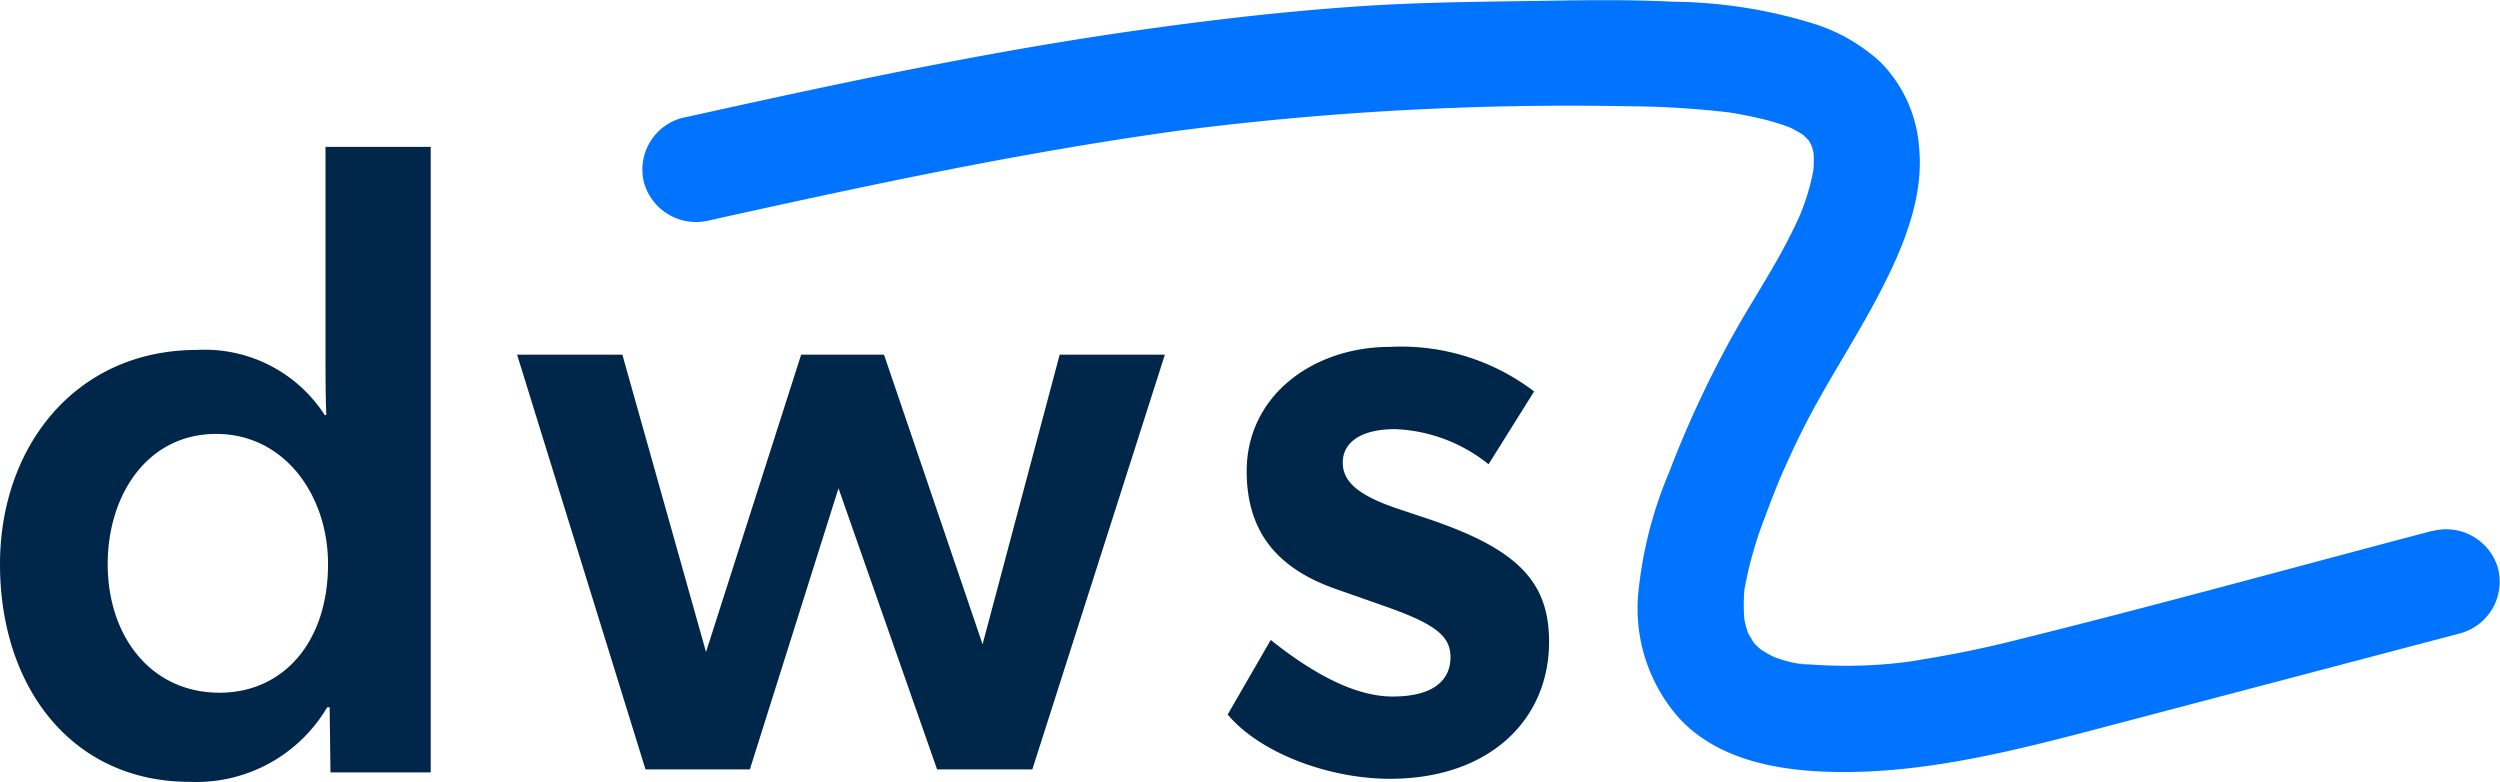
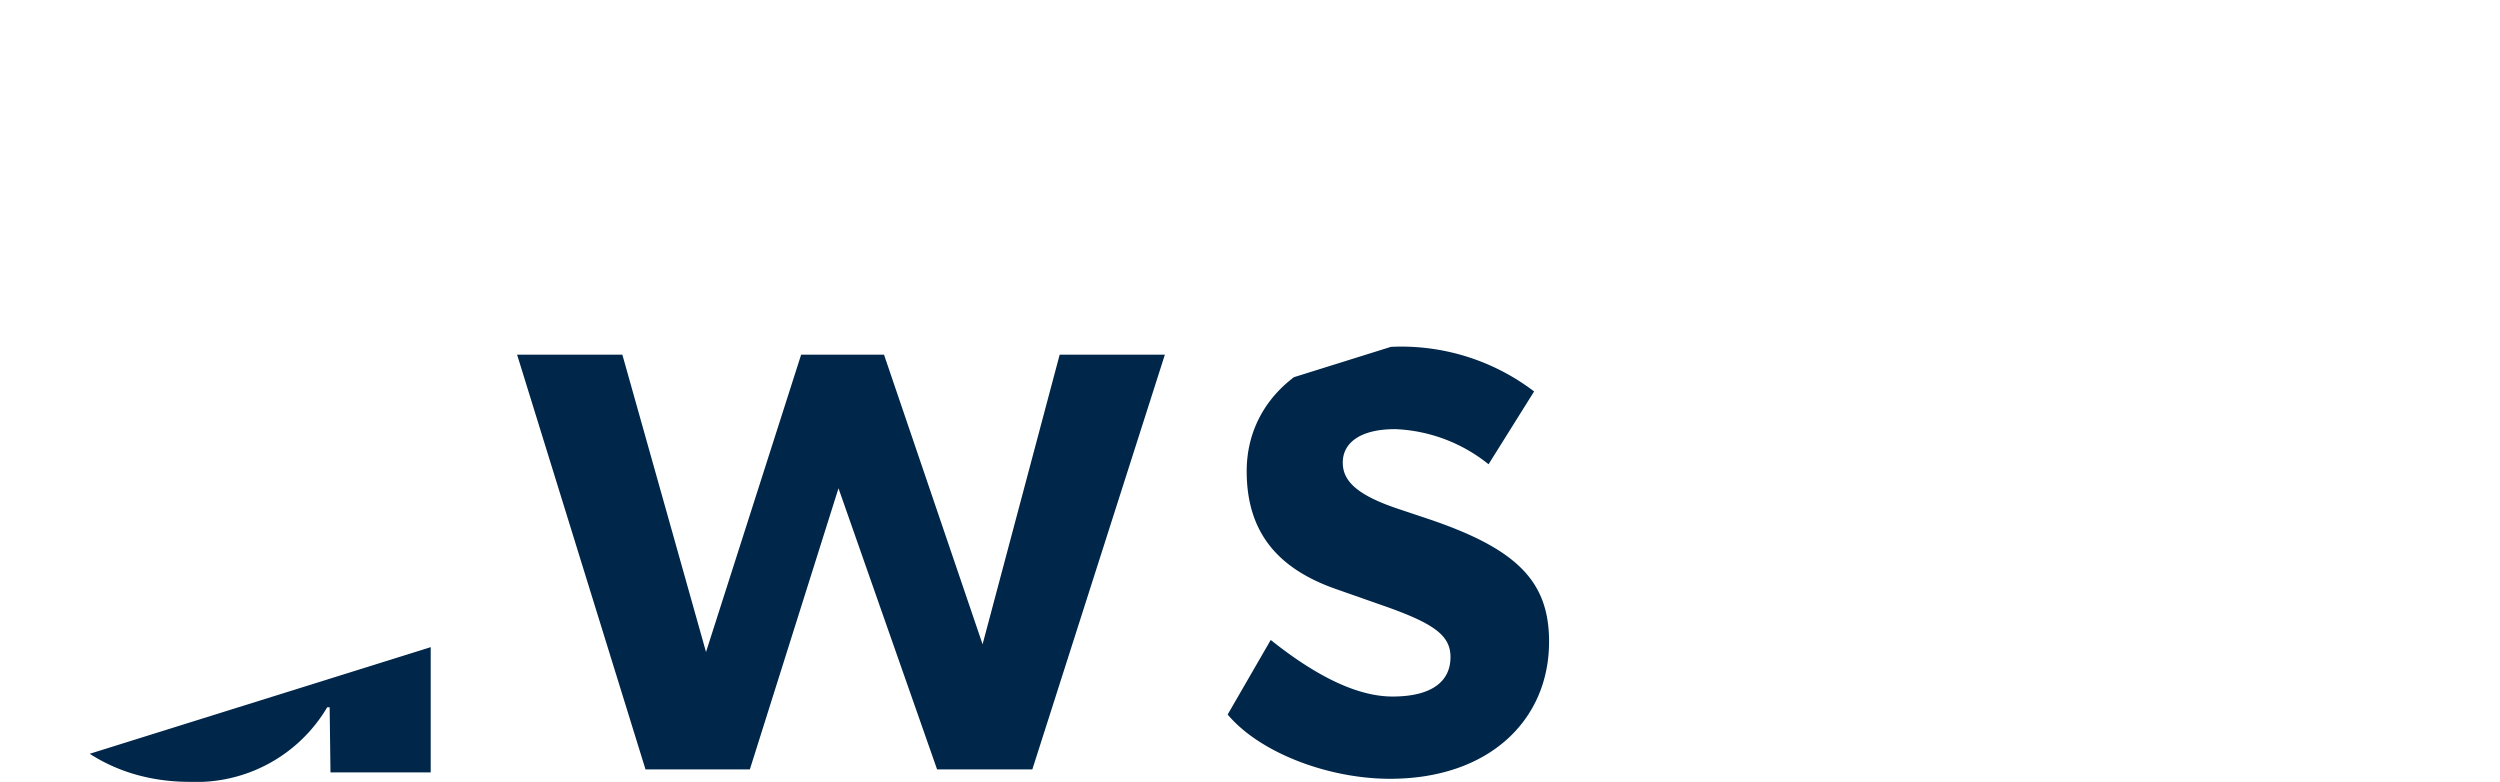
<svg xmlns="http://www.w3.org/2000/svg" width="155.198" height="48.536" viewBox="0 0 155.198 48.536">
  <defs>
    <clipPath id="clip-path">
-       <path id="Path_10" data-name="Path 10" d="M0-58.726H155.2v-48.536H0Z" transform="translate(0 107.262)" fill="none" />
+       <path id="Path_10" data-name="Path 10" d="M0-58.726H155.2v-48.536Z" transform="translate(0 107.262)" fill="none" />
    </clipPath>
  </defs>
  <g id="Group_99" data-name="Group 99" transform="translate(0 107.262)">
    <g id="Group_4" data-name="Group 4" transform="translate(0 -107.262)" clip-path="url(#clip-path)">
      <g id="Group_3" data-name="Group 3" transform="translate(0 9.118)">
        <path id="Path_9" data-name="Path 9" d="M-24.578-42.094a9.434,9.434,0,0,1-8.536,4.629c-7.3,0-11.777-5.852-11.777-13.513,0-7.288,4.68-13.3,12.239-13.3a8.862,8.862,0,0,1,7.92,4.043h.1c-.052-1.171-.052-2.553-.052-4.362V-76.883h6.531V-38.05h-6.222l-.052-4.044Zm.051-8.884c0-4.309-2.725-8.086-6.942-8.086-4.268,0-6.736,3.777-6.736,8.086,0,4.469,2.674,7.98,6.942,7.98,3.96,0,6.736-3.139,6.736-7.98" transform="translate(44.891 76.883)" fill="#002649" />
      </g>
    </g>
    <g id="Group_5" data-name="Group 5" transform="translate(32.1 -85.249)">
      <path id="Path_11" data-name="Path 11" d="M-17.484-31.154h-6.479L-31.935-56.9H-25.4l5.194,18.46L-14.3-56.9h5.143l6.12,17.981L1.749-56.9H8.28L.052-31.154H-5.862l-6.12-17.45Z" transform="translate(31.935 56.903)" fill="#002649" />
    </g>
    <g id="Group_8" data-name="Group 8" transform="translate(0 -107.262)" clip-path="url(#clip-path)">
      <g id="Group_6" data-name="Group 6" transform="translate(76.209 21.535)">
        <path id="Path_12" data-name="Path 12" d="M-12.568-6.179c-2.159,0-3.239.851-3.239,2.075,0,1.117.823,2.022,3.6,2.926l1.748.585C-4.957,1.269-3,3.29-3,7.014c0,4.895-3.754,8.512-9.874,8.512-3.806,0-8.073-1.6-10.079-3.99l2.674-4.628q4.4,3.511,7.559,3.511c2.468,0,3.6-.958,3.6-2.448,0-1.33-.977-2.075-4.166-3.191l-2.88-1.011c-3.7-1.277-5.606-3.564-5.606-7.341,0-4.682,4.114-7.714,8.9-7.714A13.6,13.6,0,0,1-3.929-8.52L-6.757-4a9.851,9.851,0,0,0-5.811-2.181" transform="translate(22.956 11.286)" fill="#002649" />
      </g>
      <g id="Group_7" data-name="Group 7" transform="translate(39.868 0)">
-         <path id="Path_13" data-name="Path 13" d="M-134.49-39.868c-8.522,2.244-17.024,4.594-25.577,6.717a68.843,68.843,0,0,1-7.1,1.426l.874-.117a29.915,29.915,0,0,1-7.737.194l.874.118a7.816,7.816,0,0,1-2.567-.643l.448.187q-.166-.076-.328-.16-.233-.121-.457-.262-.136-.085-.269-.177-.407-.294.292.233c-.1-.107-.232-.2-.34-.3s-.209-.207-.307-.317c-.487-.543.226.36.112.161-.151-.264-.318-.515-.463-.784-.266-.494.3.86.088.209-.049-.155-.105-.307-.15-.464a7.842,7.842,0,0,1-.2-.964q.059.437.118.874a10.969,10.969,0,0,1,.035-2.9q-.059.437-.118.874a24.124,24.124,0,0,1,1.331-4.782q.25-.686.516-1.366.134-.341.272-.68c.052-.129.107-.258.159-.387.159-.393-.333.77-.046.11.406-.934.828-1.859,1.277-2.773,1.416-2.882,3.2-5.541,4.705-8.368s3-6.159,2.674-9.435a8.371,8.371,0,0,0-2.449-5.364,11.024,11.024,0,0,0-3.976-2.3,30.363,30.363,0,0,0-8.8-1.4c-2.775-.143-5.554-.1-8.331-.055-3.653.058-7.3.082-10.944.321-4.565.3-9.109.818-13.638,1.454-8.58,1.2-17.073,2.948-25.532,4.807q-1.588.349-3.175.7a3.313,3.313,0,0,0-2.3,4.044,3.362,3.362,0,0,0,4.044,2.3c7.66-1.7,15.335-3.358,23.078-4.645q3.35-.557,6.715-1.015l-.874.118a190.592,190.592,0,0,1,28.2-1.541,55.369,55.369,0,0,1,6.486.419l-.874-.118a24.975,24.975,0,0,1,2.792.527c.4.1.794.217,1.182.35.184.063.364.134.546.2.485.183-.828-.383-.372-.156.081.041.165.076.247.116a7.047,7.047,0,0,1,.894.517c.609.42-.64-.571-.172-.131.168.158.325.319.484.486.338.357-.426-.615-.229-.3.057.091.122.176.178.267.111.181.2.371.293.558-.53-1.009-.159-.375-.067-.019a5.973,5.973,0,0,1,.129.68q-.058-.437-.117-.874a7.763,7.763,0,0,1-.019,1.83l.117-.874a13.538,13.538,0,0,1-.812,3.029c-.035.093-.073.185-.109.277-.217.563.346-.786.1-.233-.1.229-.2.457-.309.684-.233.5-.481.984-.738,1.467-.958,1.8-2.072,3.5-3.072,5.27a66.243,66.243,0,0,0-4.109,8.788,25.584,25.584,0,0,0-1.911,7.589,10.256,10.256,0,0,0,2.484,7.564c2.217,2.472,5.682,3.234,8.857,3.383,6.414.3,12.759-1.488,18.9-3.1l20.835-5.487a3.324,3.324,0,0,0,2.3-4.044,3.35,3.35,0,0,0-4.044-2.3" transform="translate(245.642 72.817)" fill="#0073ff" />
-       </g>
+         </g>
    </g>
  </g>
</svg>